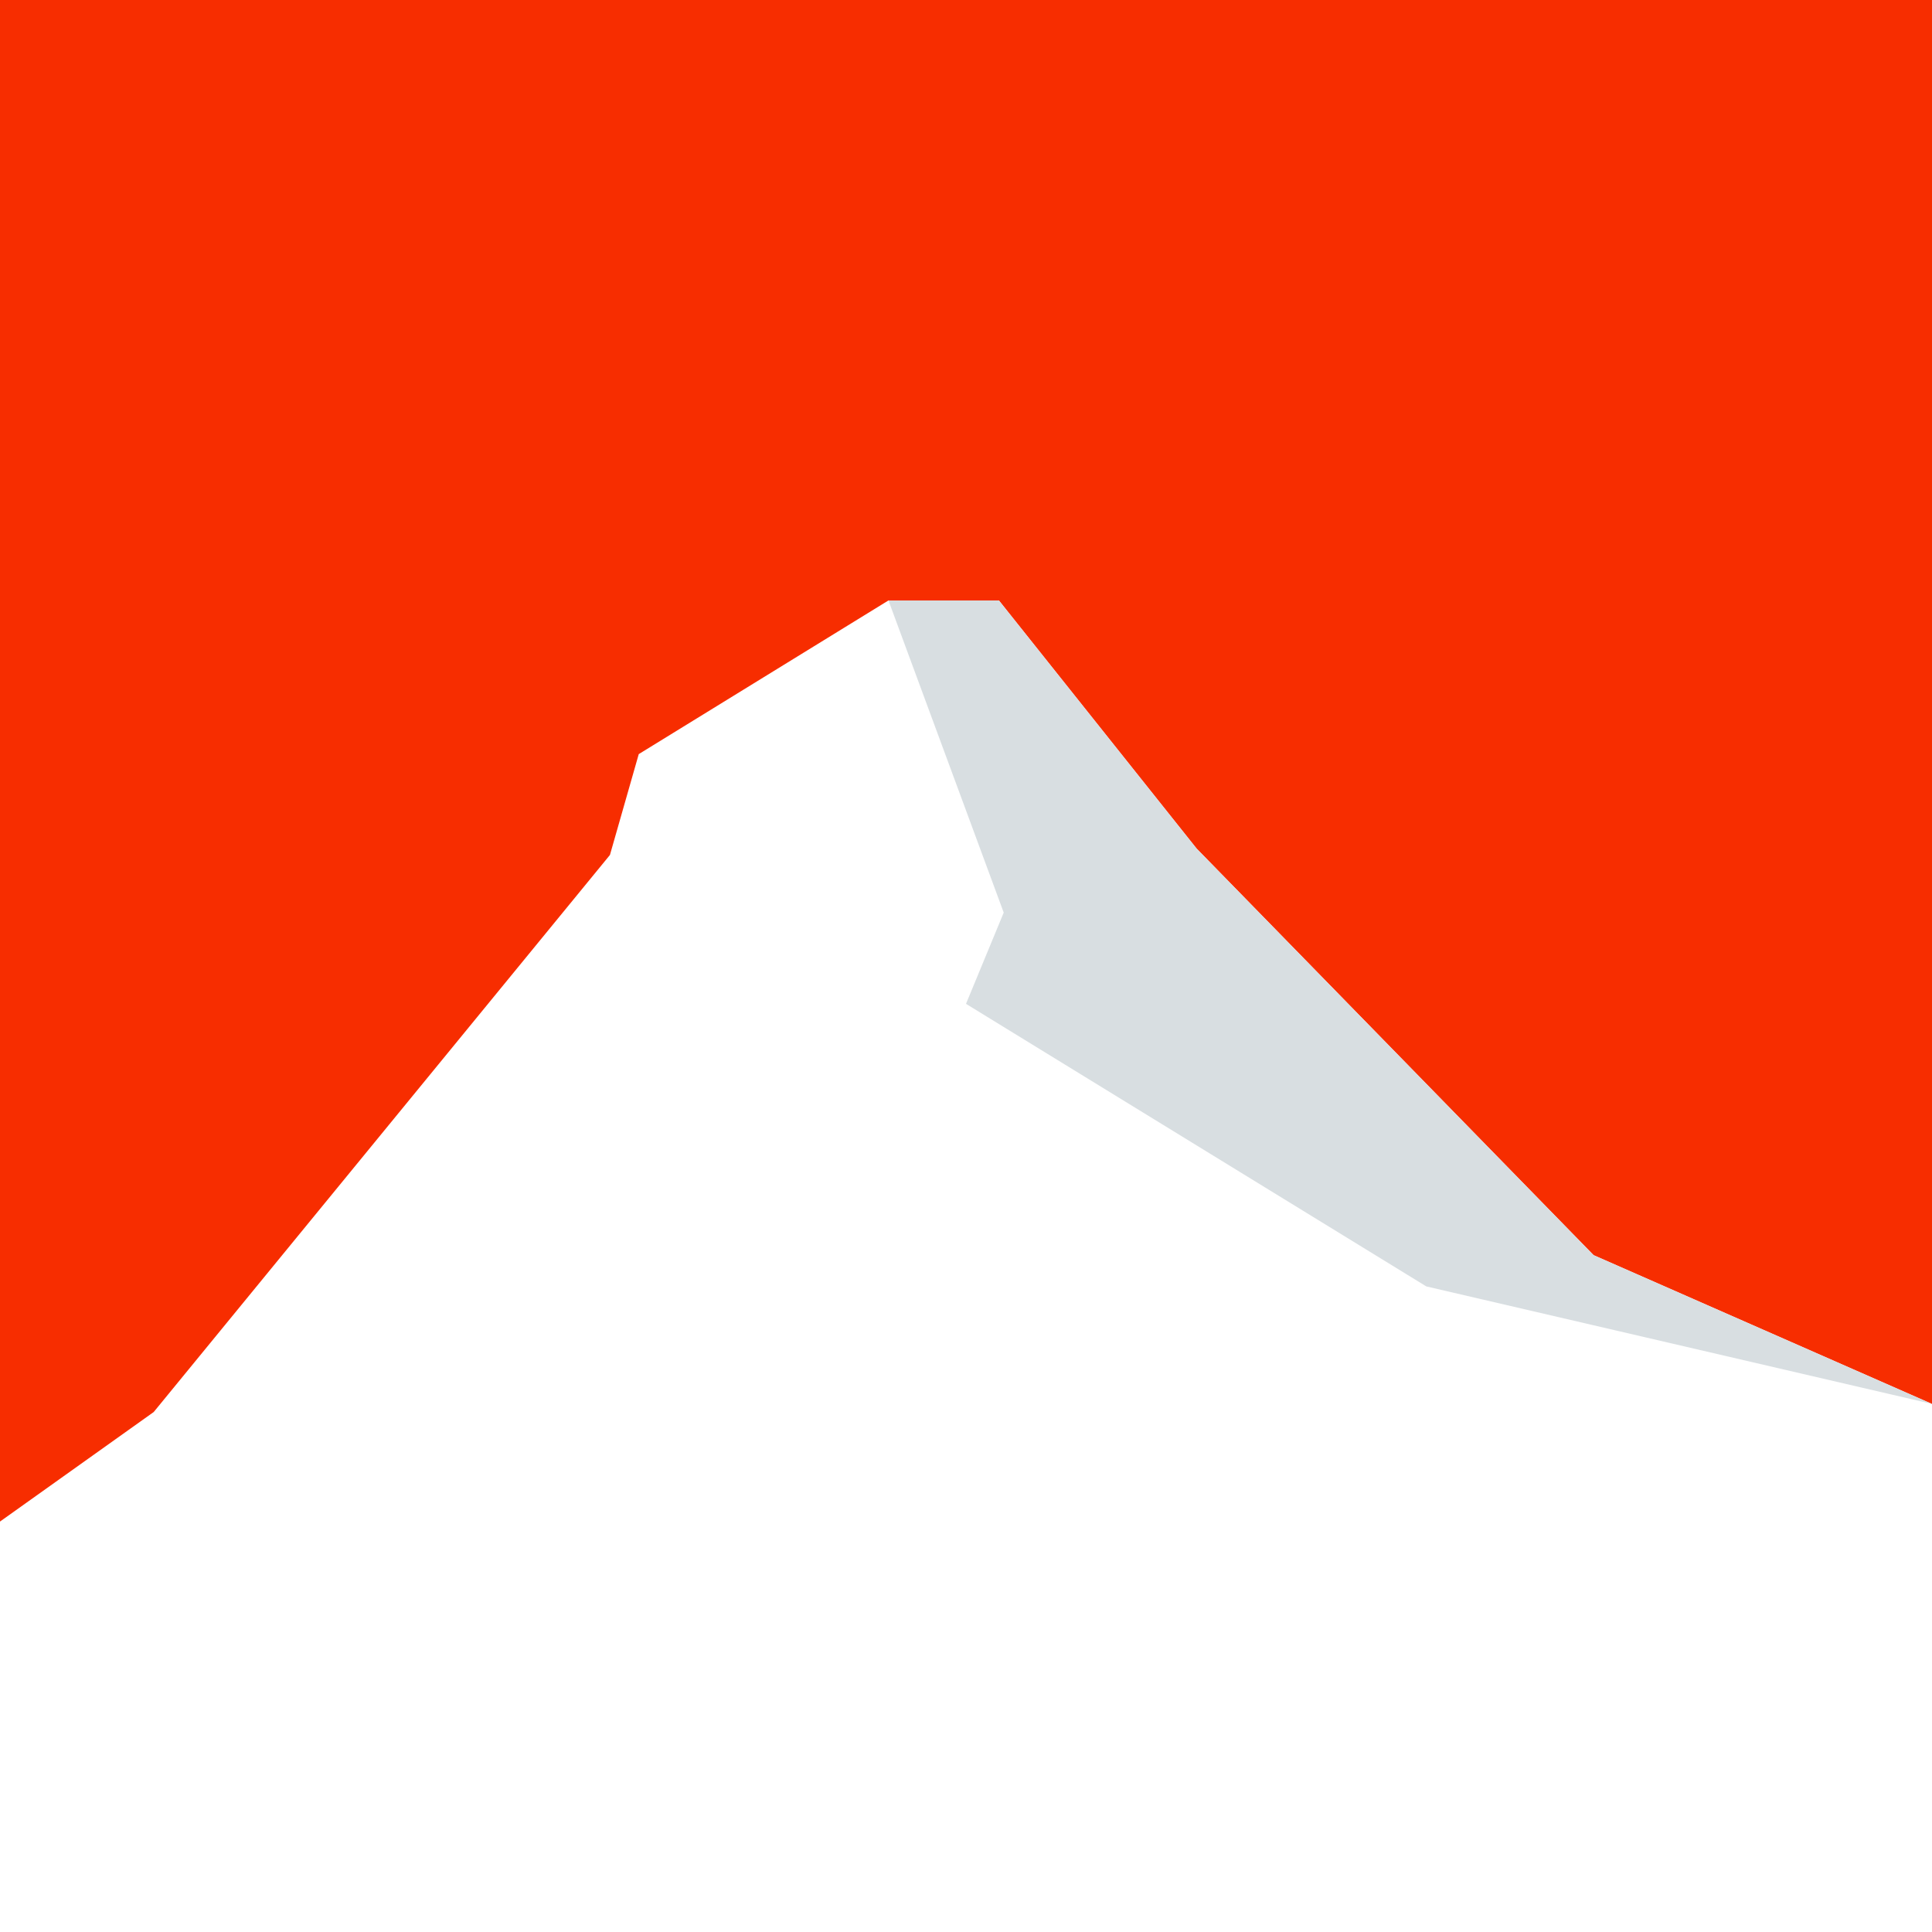
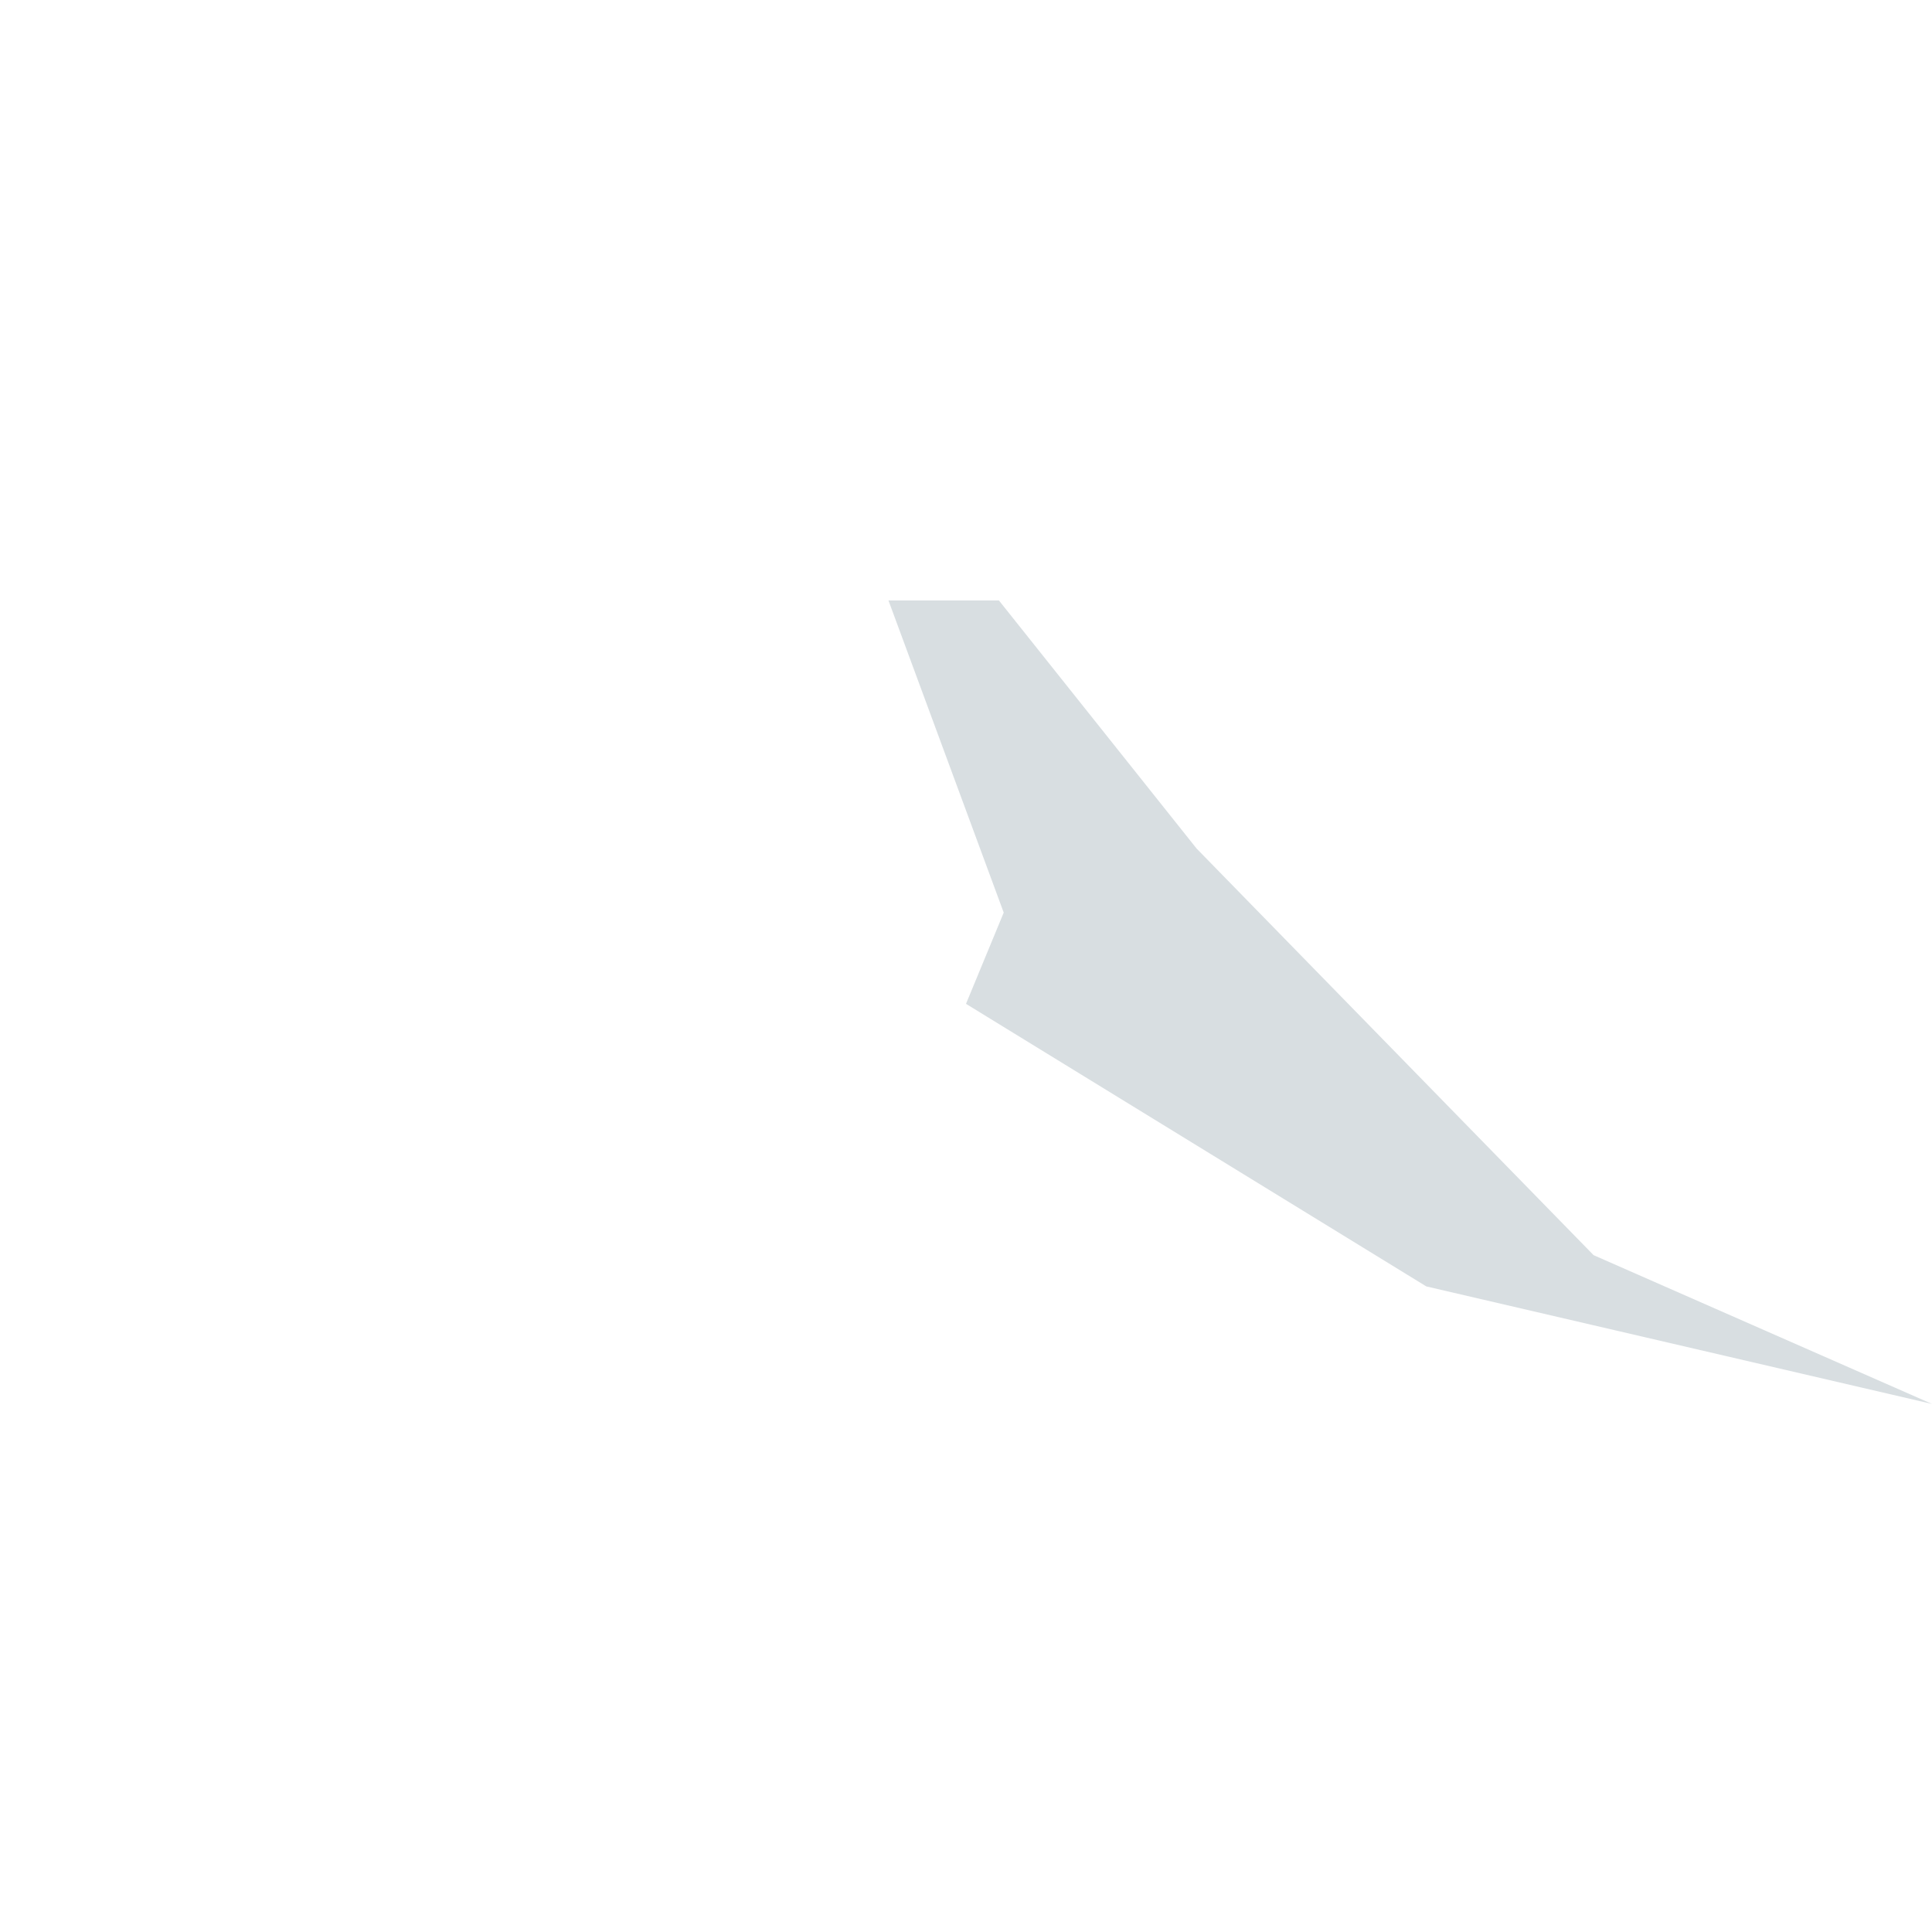
<svg xmlns="http://www.w3.org/2000/svg" id="Layer_2" data-name="Layer 2" viewBox="0 0 1417.32 1417.32">
  <defs>
    <style>
      .cls-1 {
        fill: #d8dee1;
      }

      .cls-1, .cls-2 {
        stroke-width: 0px;
      }

      .cls-2 {
        fill: #f72d00;
      }
    </style>
  </defs>
-   <polygon class="cls-2" points="447.45 627.21 468.59 553.22 651.78 440.49 732.81 440.49 877.84 622.51 1169.06 920.78 1417.32 1029.93 1417.32 0 0 0 0 1116.22 112.77 1035.86 447.45 627.21" />
  <polygon class="cls-1" points="877.84 622.51 732.81 440.49 651.78 440.49 736.33 669.48 708.66 736.42 1046.35 943.72 1417.32 1029.93 1169.06 920.78 877.84 622.51" />
</svg>